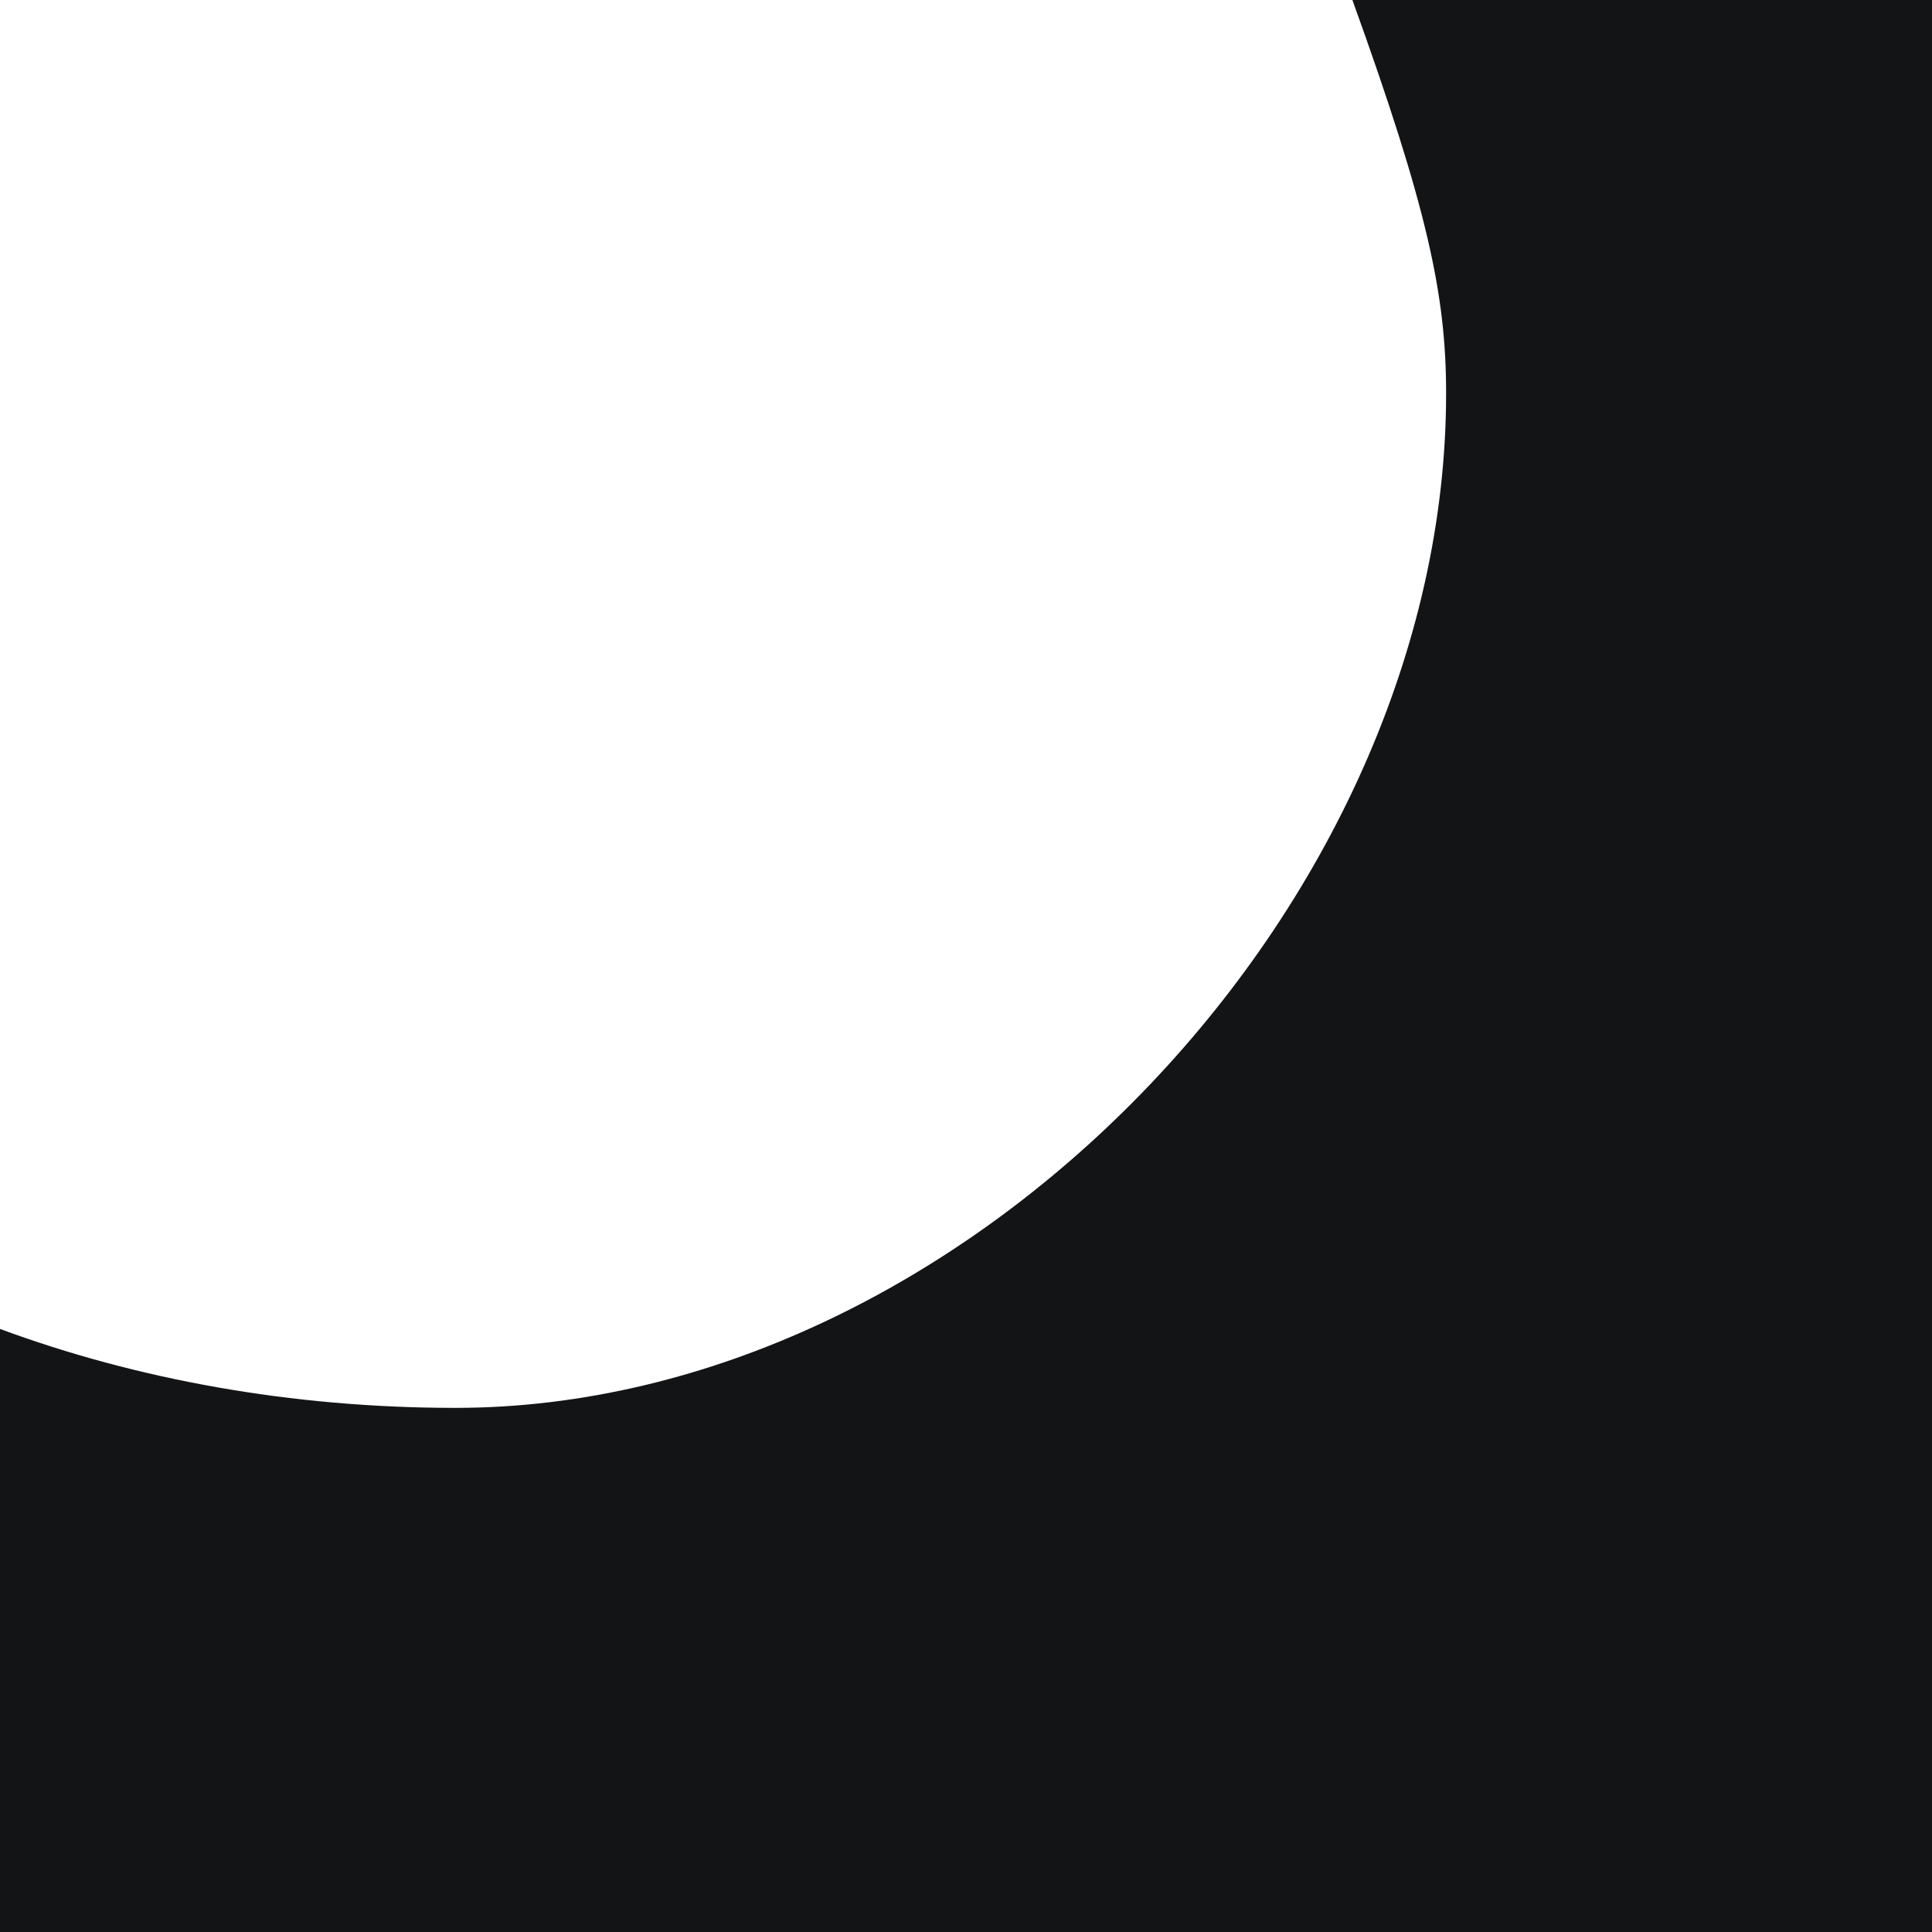
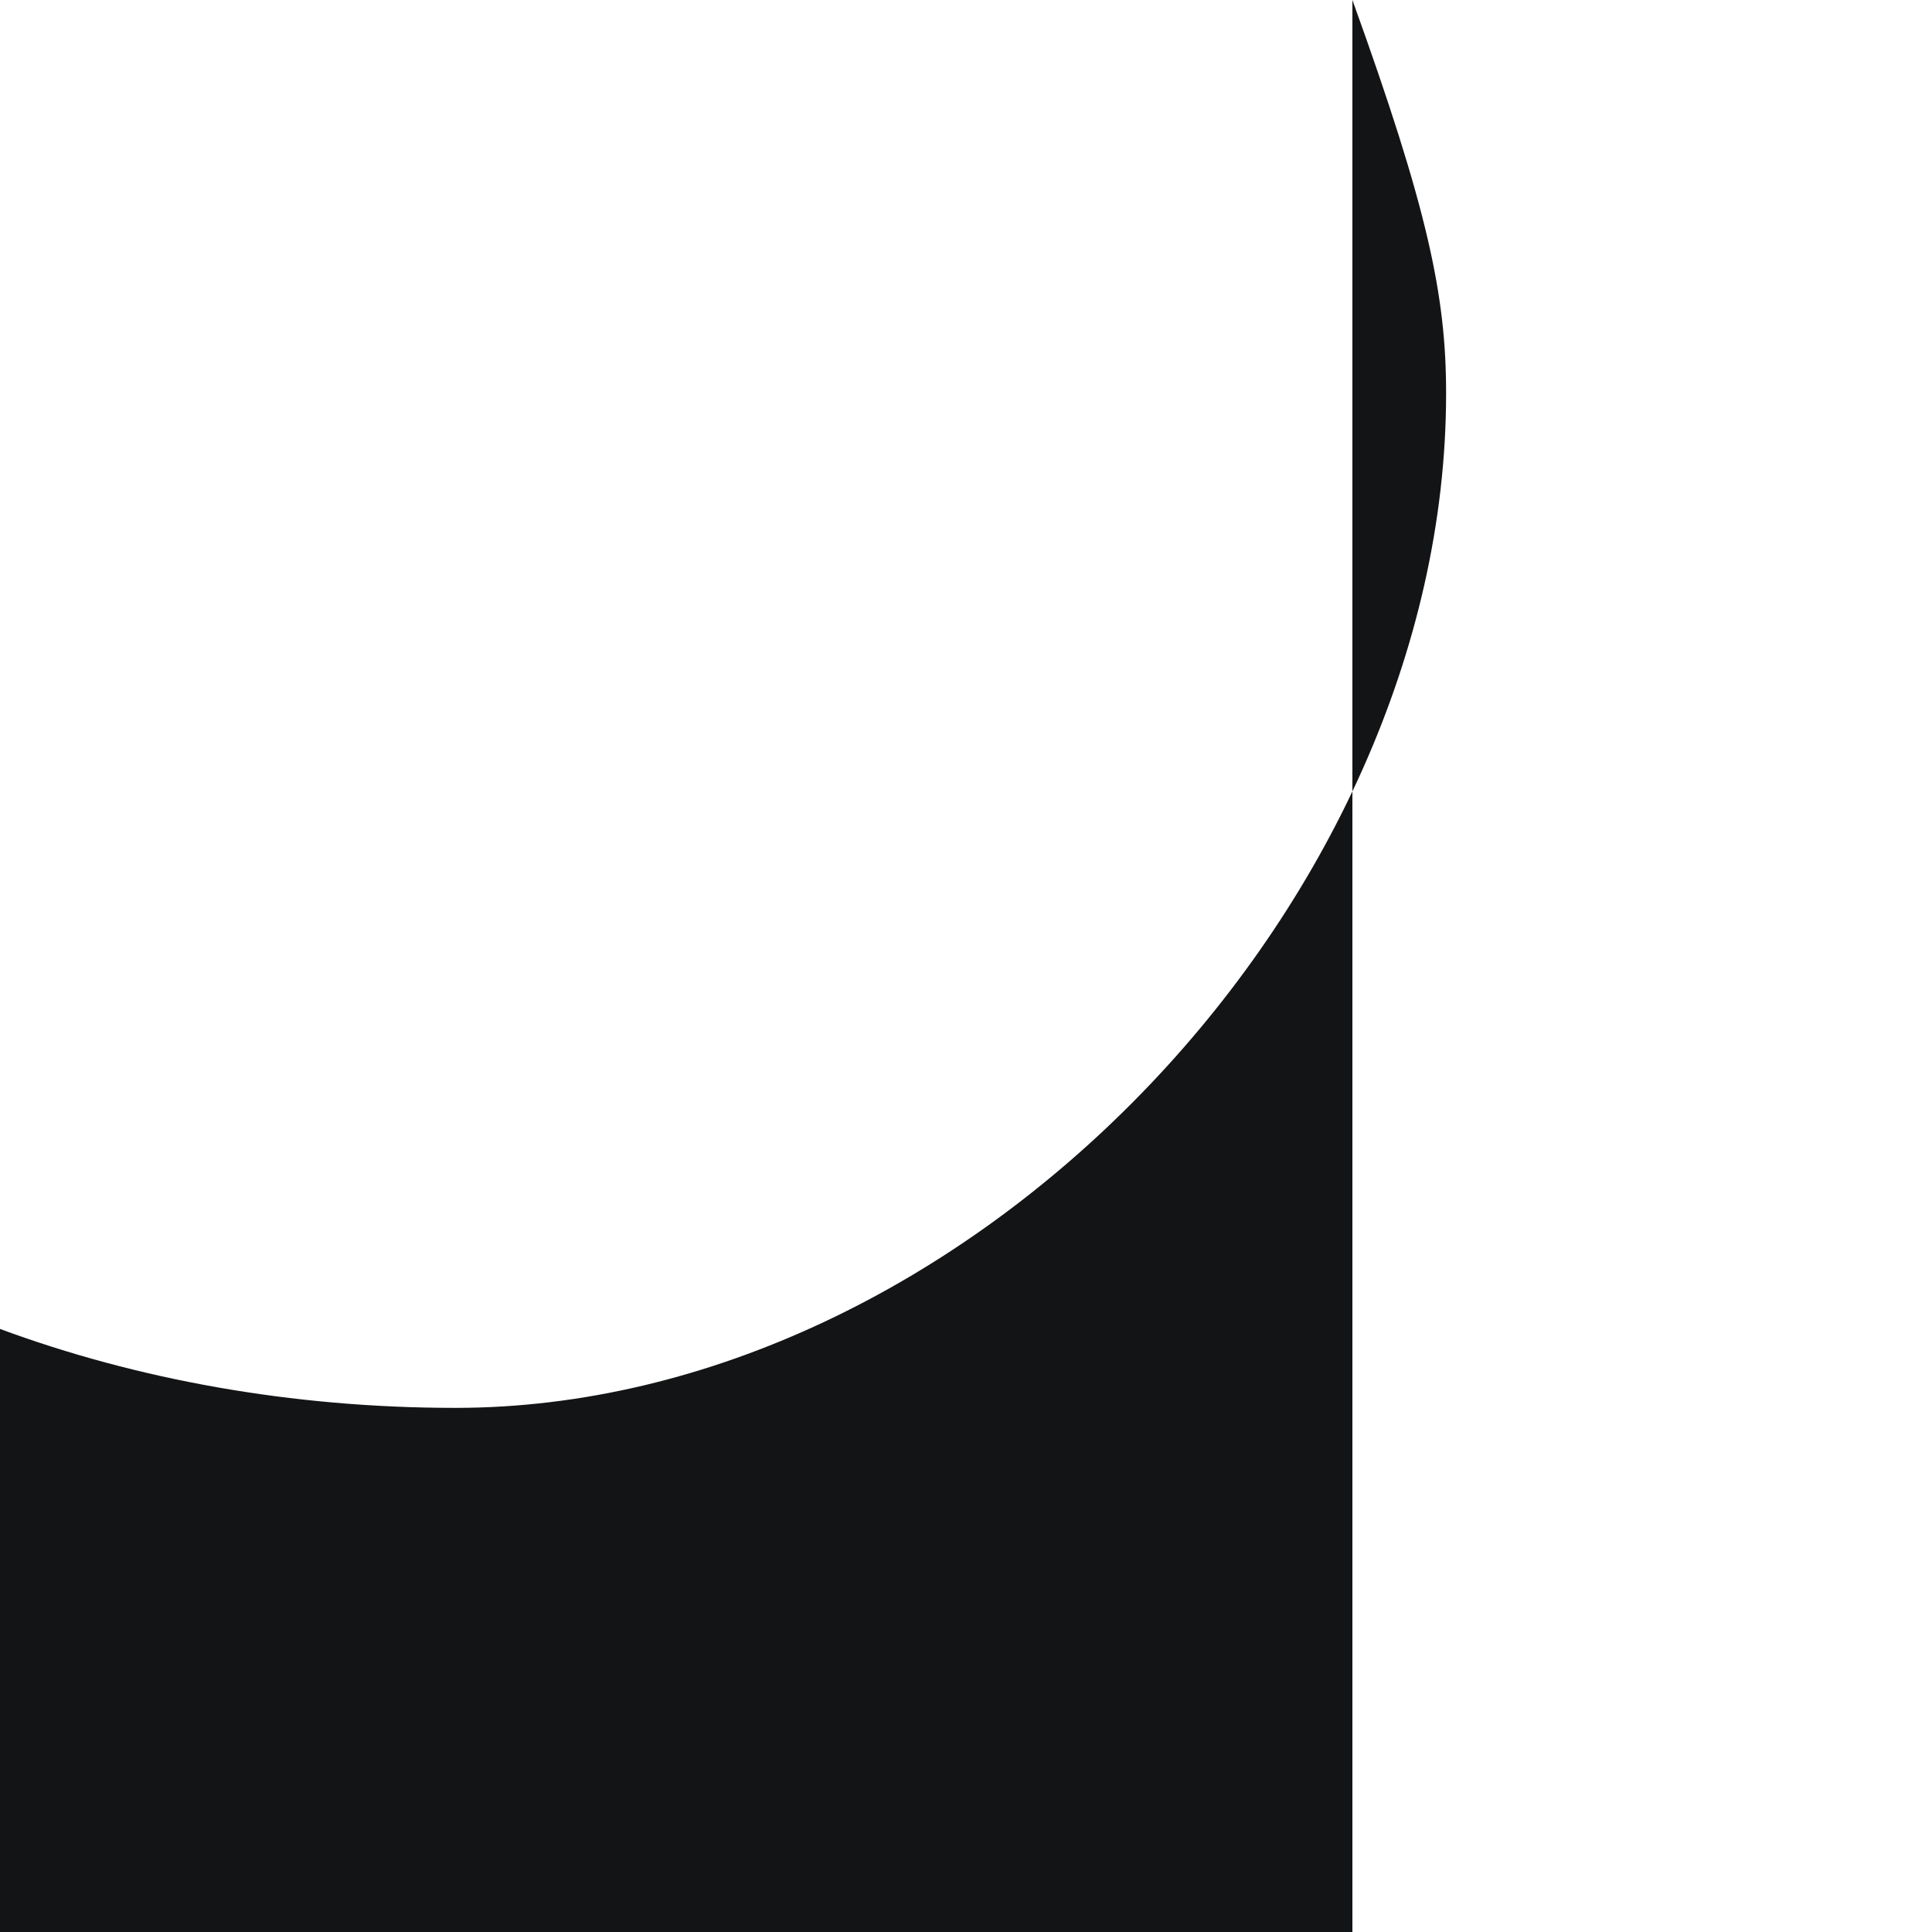
<svg xmlns="http://www.w3.org/2000/svg" viewBox="0 0 1400 1400">
-   <path fill="#131416" d="M980,0c54.6,151.3,67.9,214,67.9,285c0,372.6-349.3,735.1-717.8,735.2C211,1020.2,98.7,999.5,0,963v437h1400V0 H980z" />
+   <path fill="#131416" d="M980,0c54.6,151.3,67.9,214,67.9,285c0,372.6-349.3,735.1-717.8,735.2C211,1020.2,98.7,999.5,0,963v437h1400H980z" />
</svg>